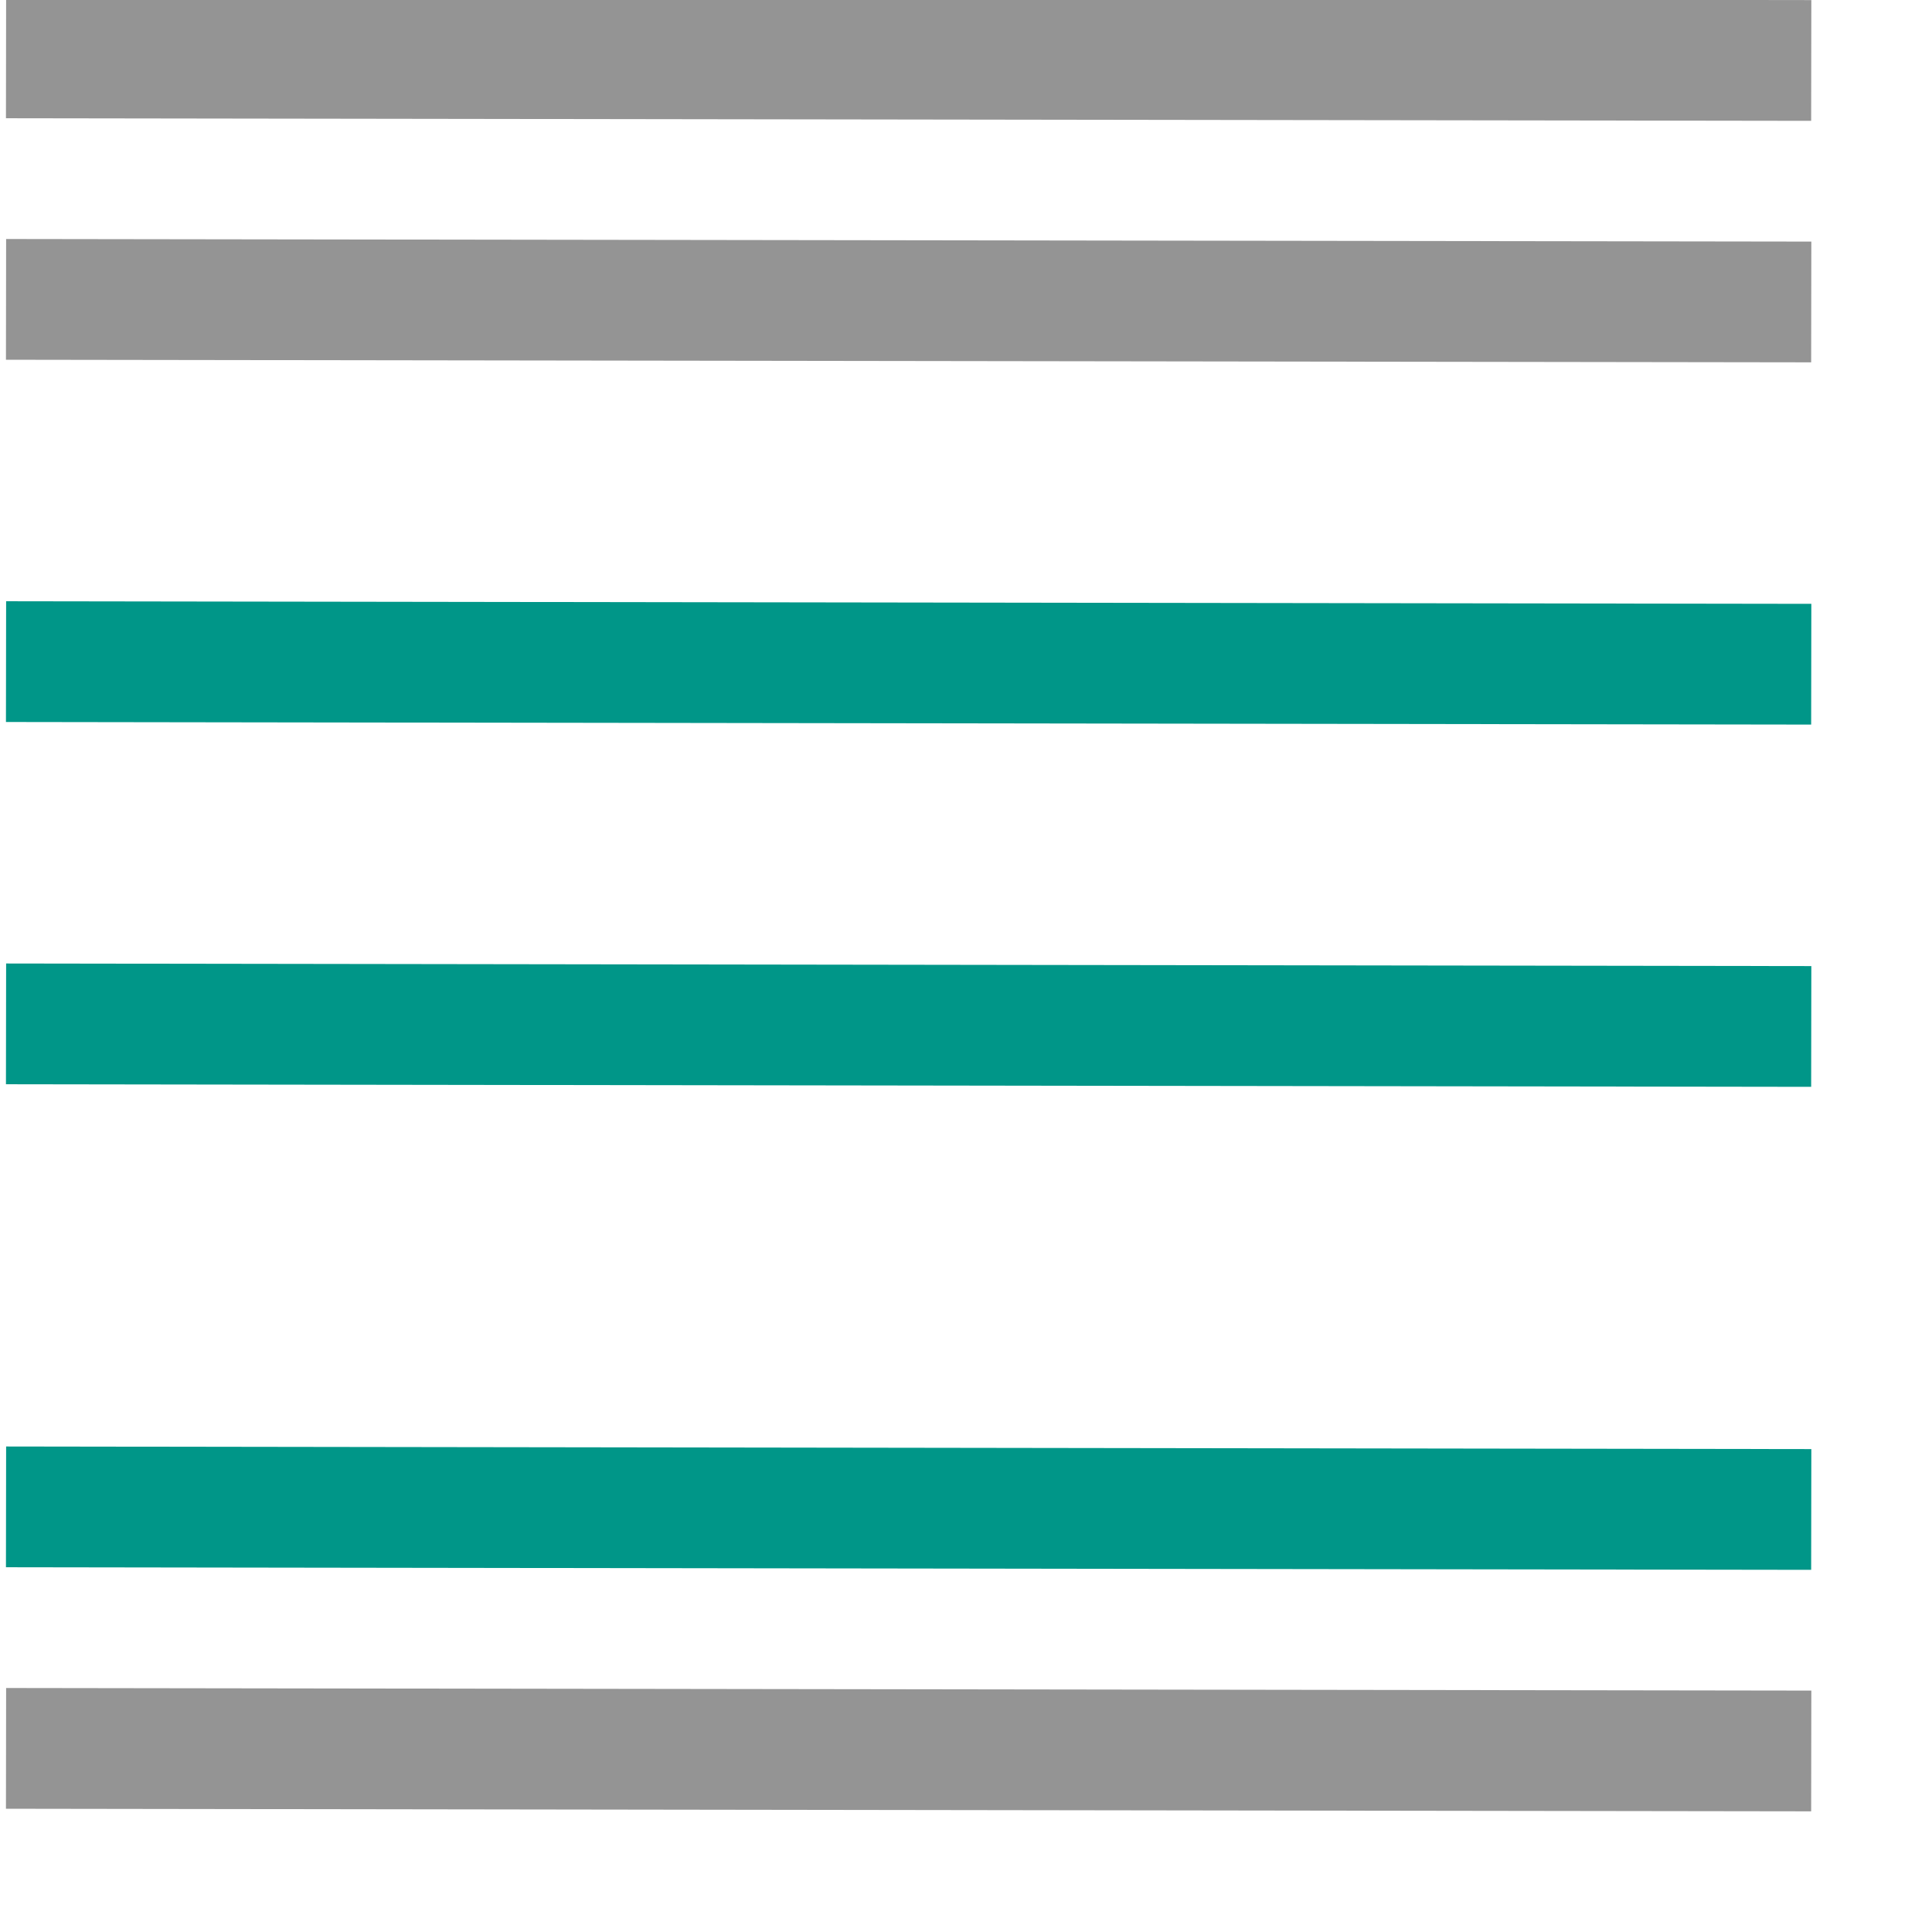
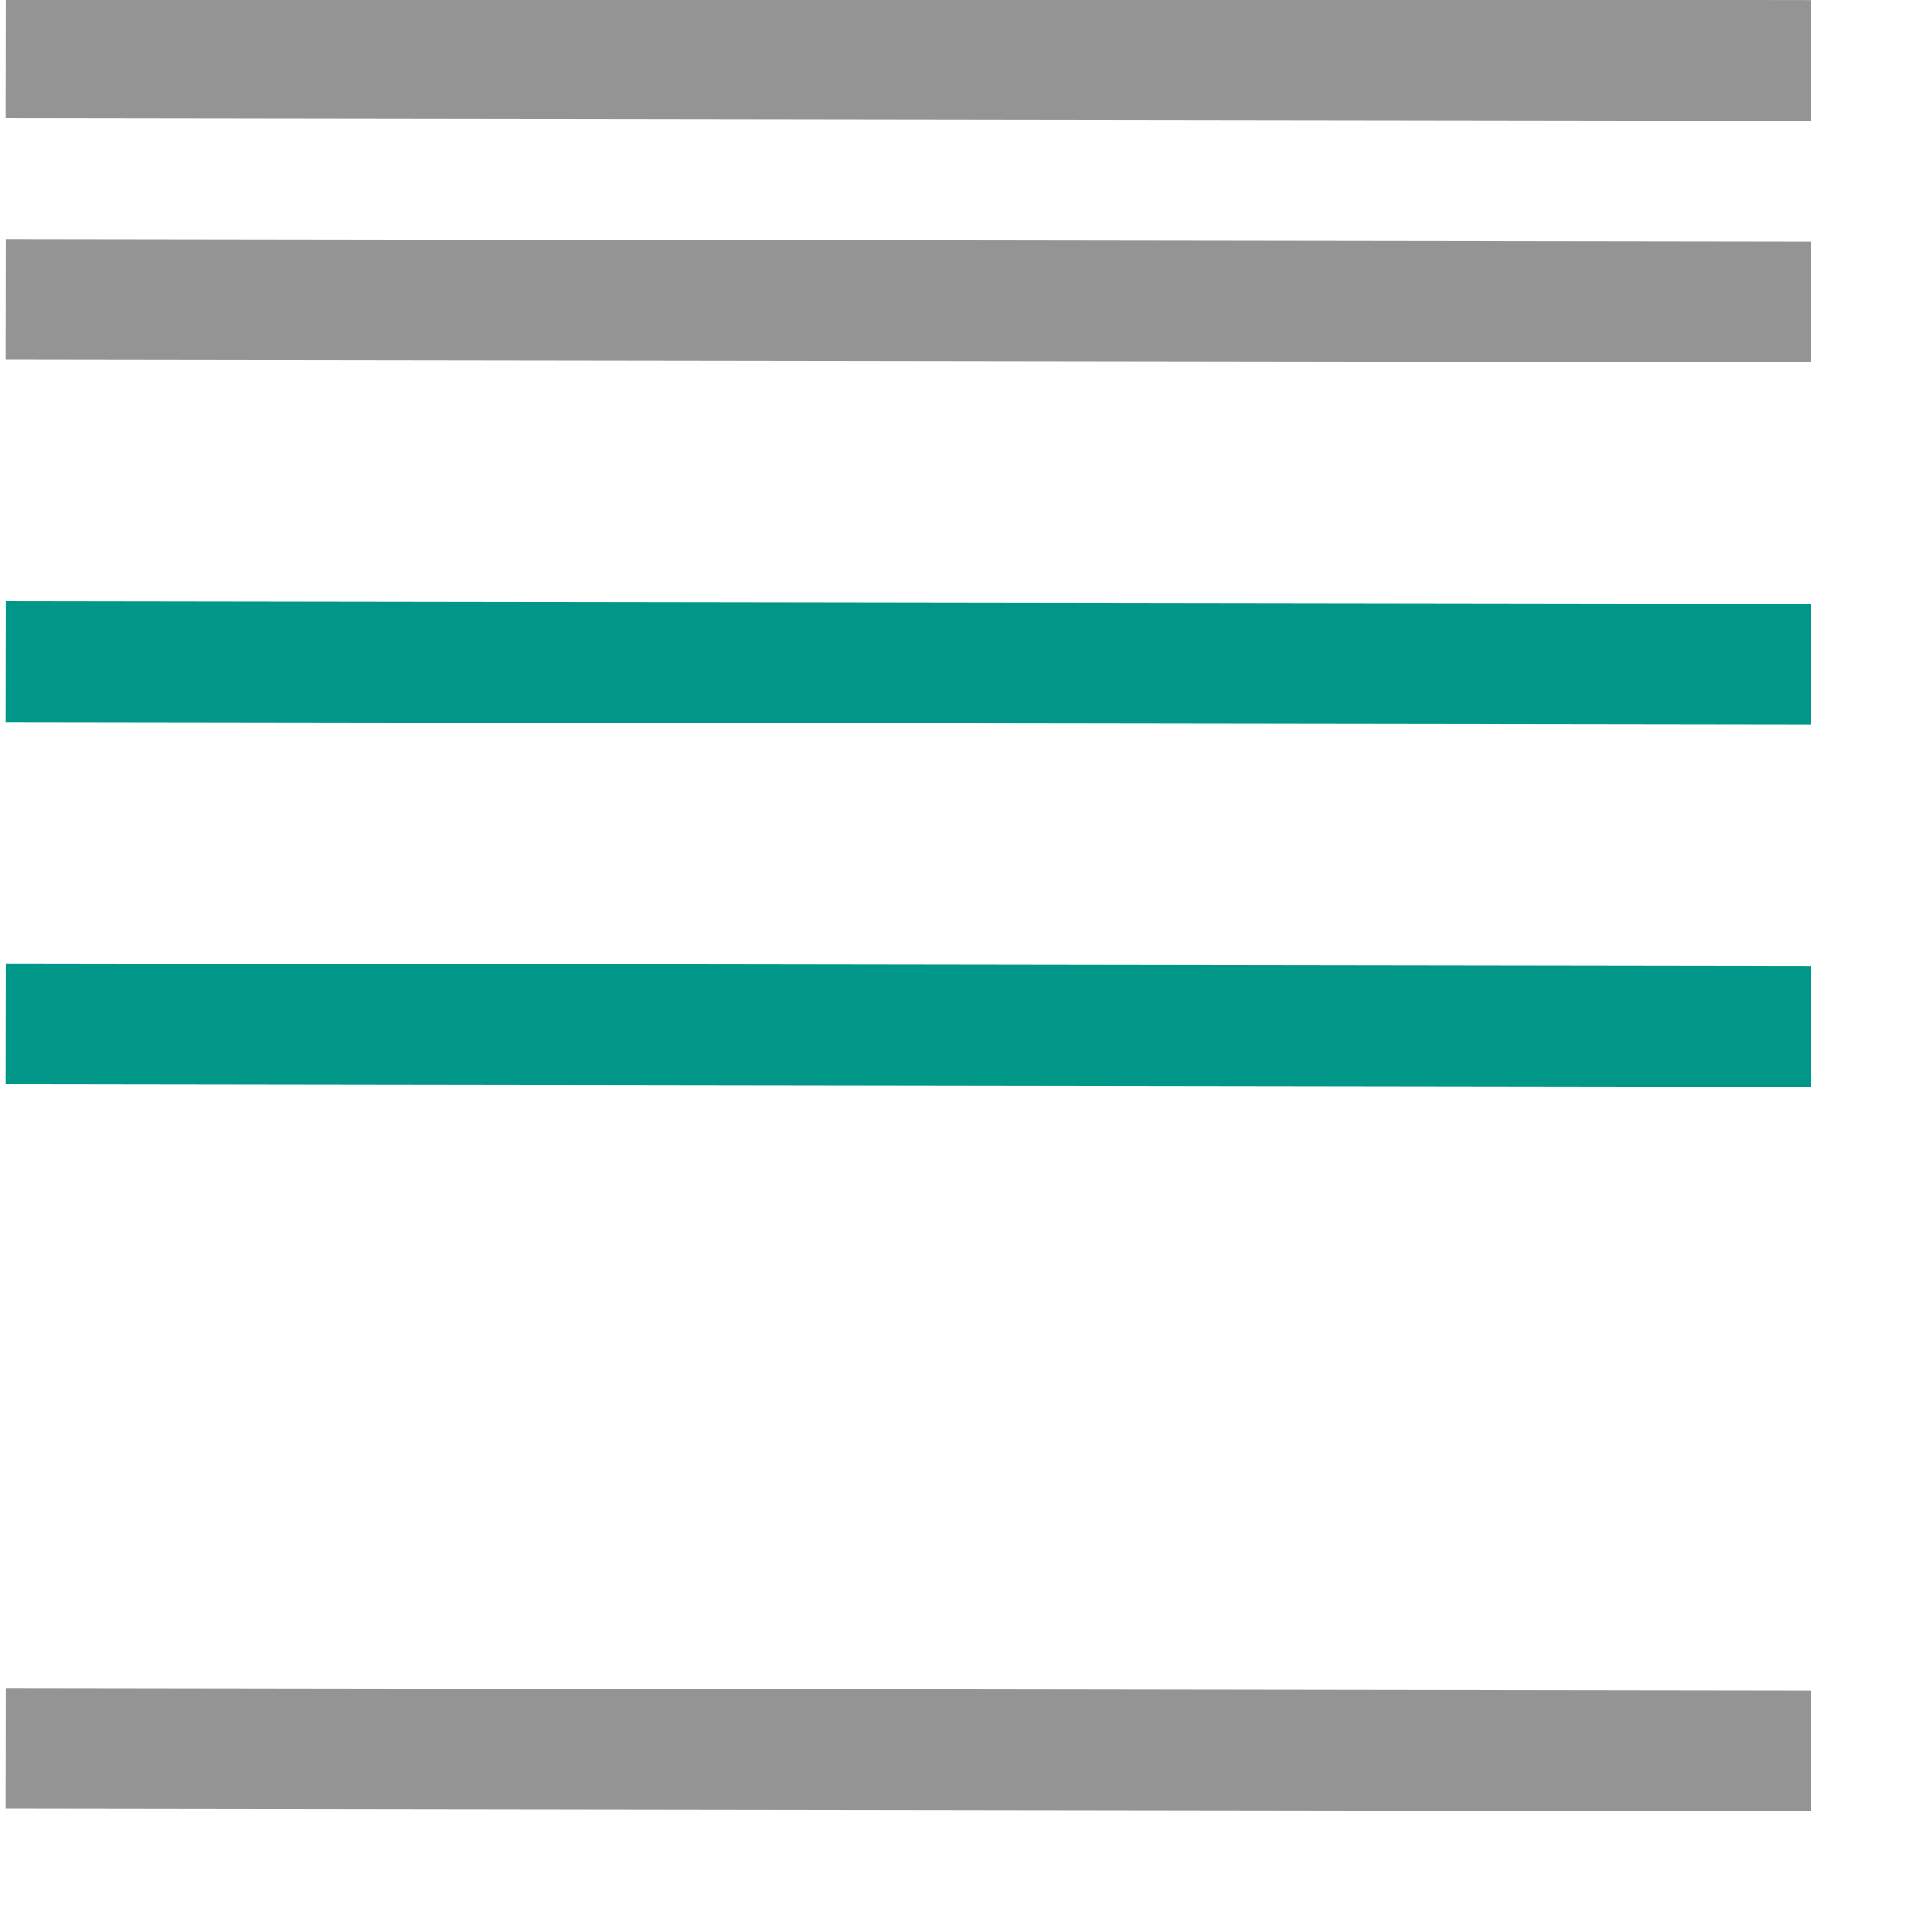
<svg xmlns="http://www.w3.org/2000/svg" id="a" width="16" height="16" viewBox="0 0 16 16">
  <line x1="14.5" y1="14.5" x2=".55" y2="14.48" style="fill:none; stroke:#949494; stroke-linecap:square; stroke-linejoin:round;" />
  <line x1="14.5" y1="8.5" x2=".55" y2="8.48" style="fill:none; stroke:#009688; stroke-linecap:square; stroke-linejoin:round;" />
-   <line x1="14.5" y1="12.5" x2=".55" y2="12.48" style="fill:none; stroke:#009688; stroke-linecap:square; stroke-linejoin:round;" />
  <line x1="14.5" y1="5.5" x2=".55" y2="5.48" style="fill:none; stroke:#009688; stroke-linecap:square; stroke-linejoin:round;" />
  <line x1="14.5" y1="2.5" x2=".55" y2="2.48" style="fill:none; stroke:#949494; stroke-linecap:square; stroke-linejoin:round;" />
  <line x1="14.5" y1=".5" x2=".55" y2=".48" style="fill:none; stroke:#949494; stroke-linecap:square; stroke-linejoin:round;" />
</svg>